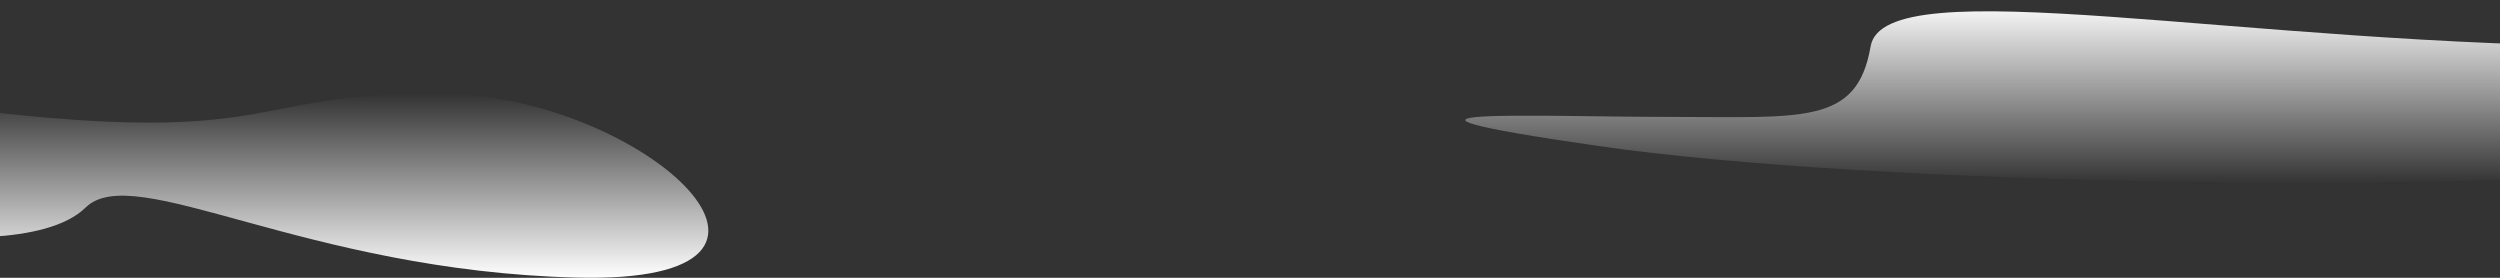
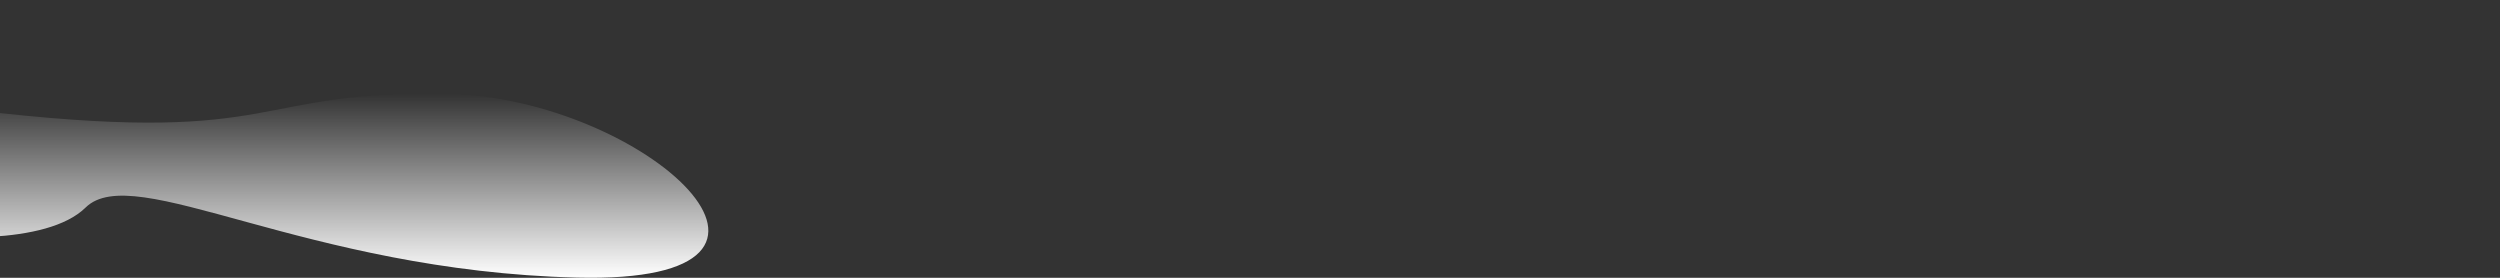
<svg xmlns="http://www.w3.org/2000/svg" width="1440" height="160" viewBox="0 0 1440 160" fill="none">
  <rect x="0" y="0" width="1440" height="160" fill="#333333" stroke="none" />
-   <path d="M1077.48 26.701C1085.25 -18.725 1291.25 26.701 1519.79 26.701C1548.3 22.118 1610.9 18.452 1633.29 40.448C1661.27 67.943 1759.22 3.988 1916.25 0.103C2073.27 -3.782 1955.11 103.805 1841.62 105.897C1728.13 107.989 1746.78 77.207 1584.31 94.84C1421.85 112.472 1077.48 106.794 920.45 84.081C763.424 61.368 884.692 67.345 961.65 67.345C1038.61 67.345 1069.7 72.127 1077.48 26.701Z" fill="url(#paint0_linear)" />
  <path d="M-506.523 133.299C-498.75 178.725 -292.75 133.299 -64.206 133.299C-35.703 137.882 26.9 141.548 49.288 119.552C77.273 92.057 175.22 156.012 332.247 159.897C489.273 163.782 371.115 56.195 257.62 54.103C144.126 52.011 162.783 82.793 0.315 65.16C-162.154 47.528 -506.523 53.206 -663.55 75.919C-820.576 98.632 -699.308 92.655 -622.35 92.655C-545.391 92.655 -514.297 87.873 -506.523 133.299Z" fill="url(#paint1_linear)" />
  <defs>
    <linearGradient id="paint0_linear" x1="1418" y1="0" x2="1418" y2="106" gradientUnits="userSpaceOnUse">
      <stop stop-color="white" />
      <stop offset="1" stop-color="white" stop-opacity="0" />
    </linearGradient>
    <linearGradient id="paint1_linear" x1="-166" y1="160" x2="-166" y2="54" gradientUnits="userSpaceOnUse">
      <stop stop-color="white" />
      <stop offset="1" stop-color="white" stop-opacity="0" />
    </linearGradient>
  </defs>
</svg>